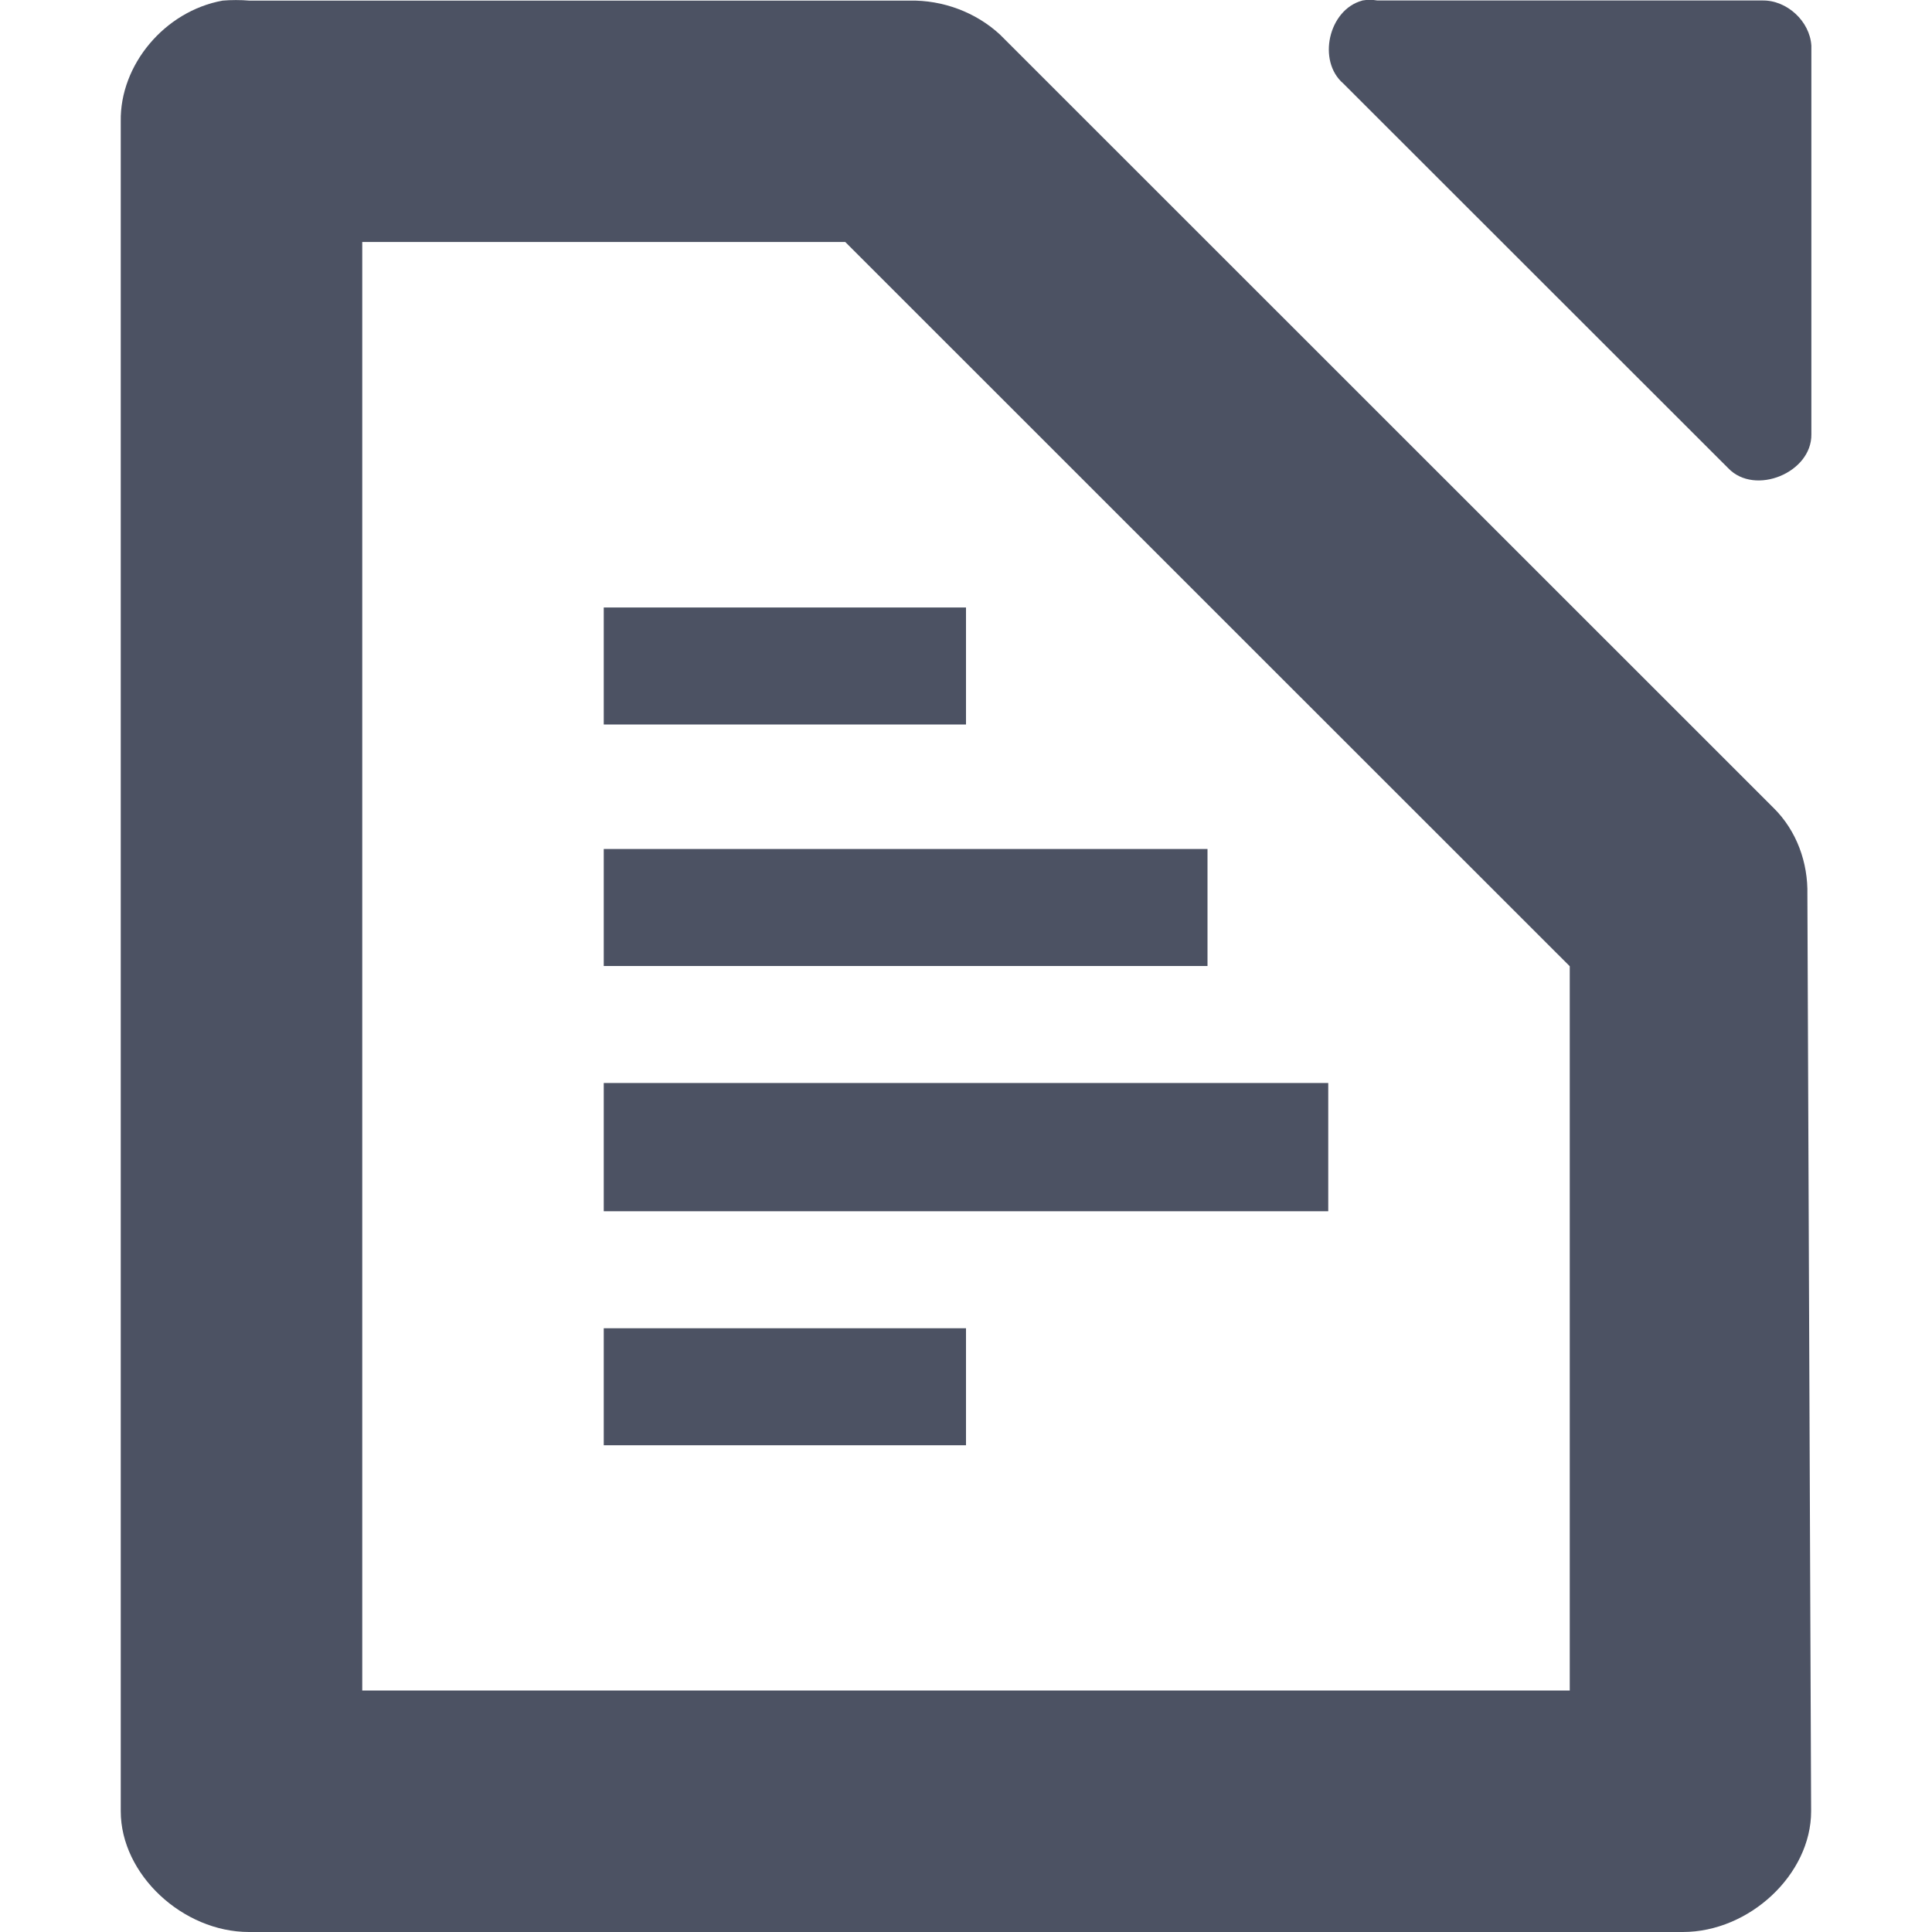
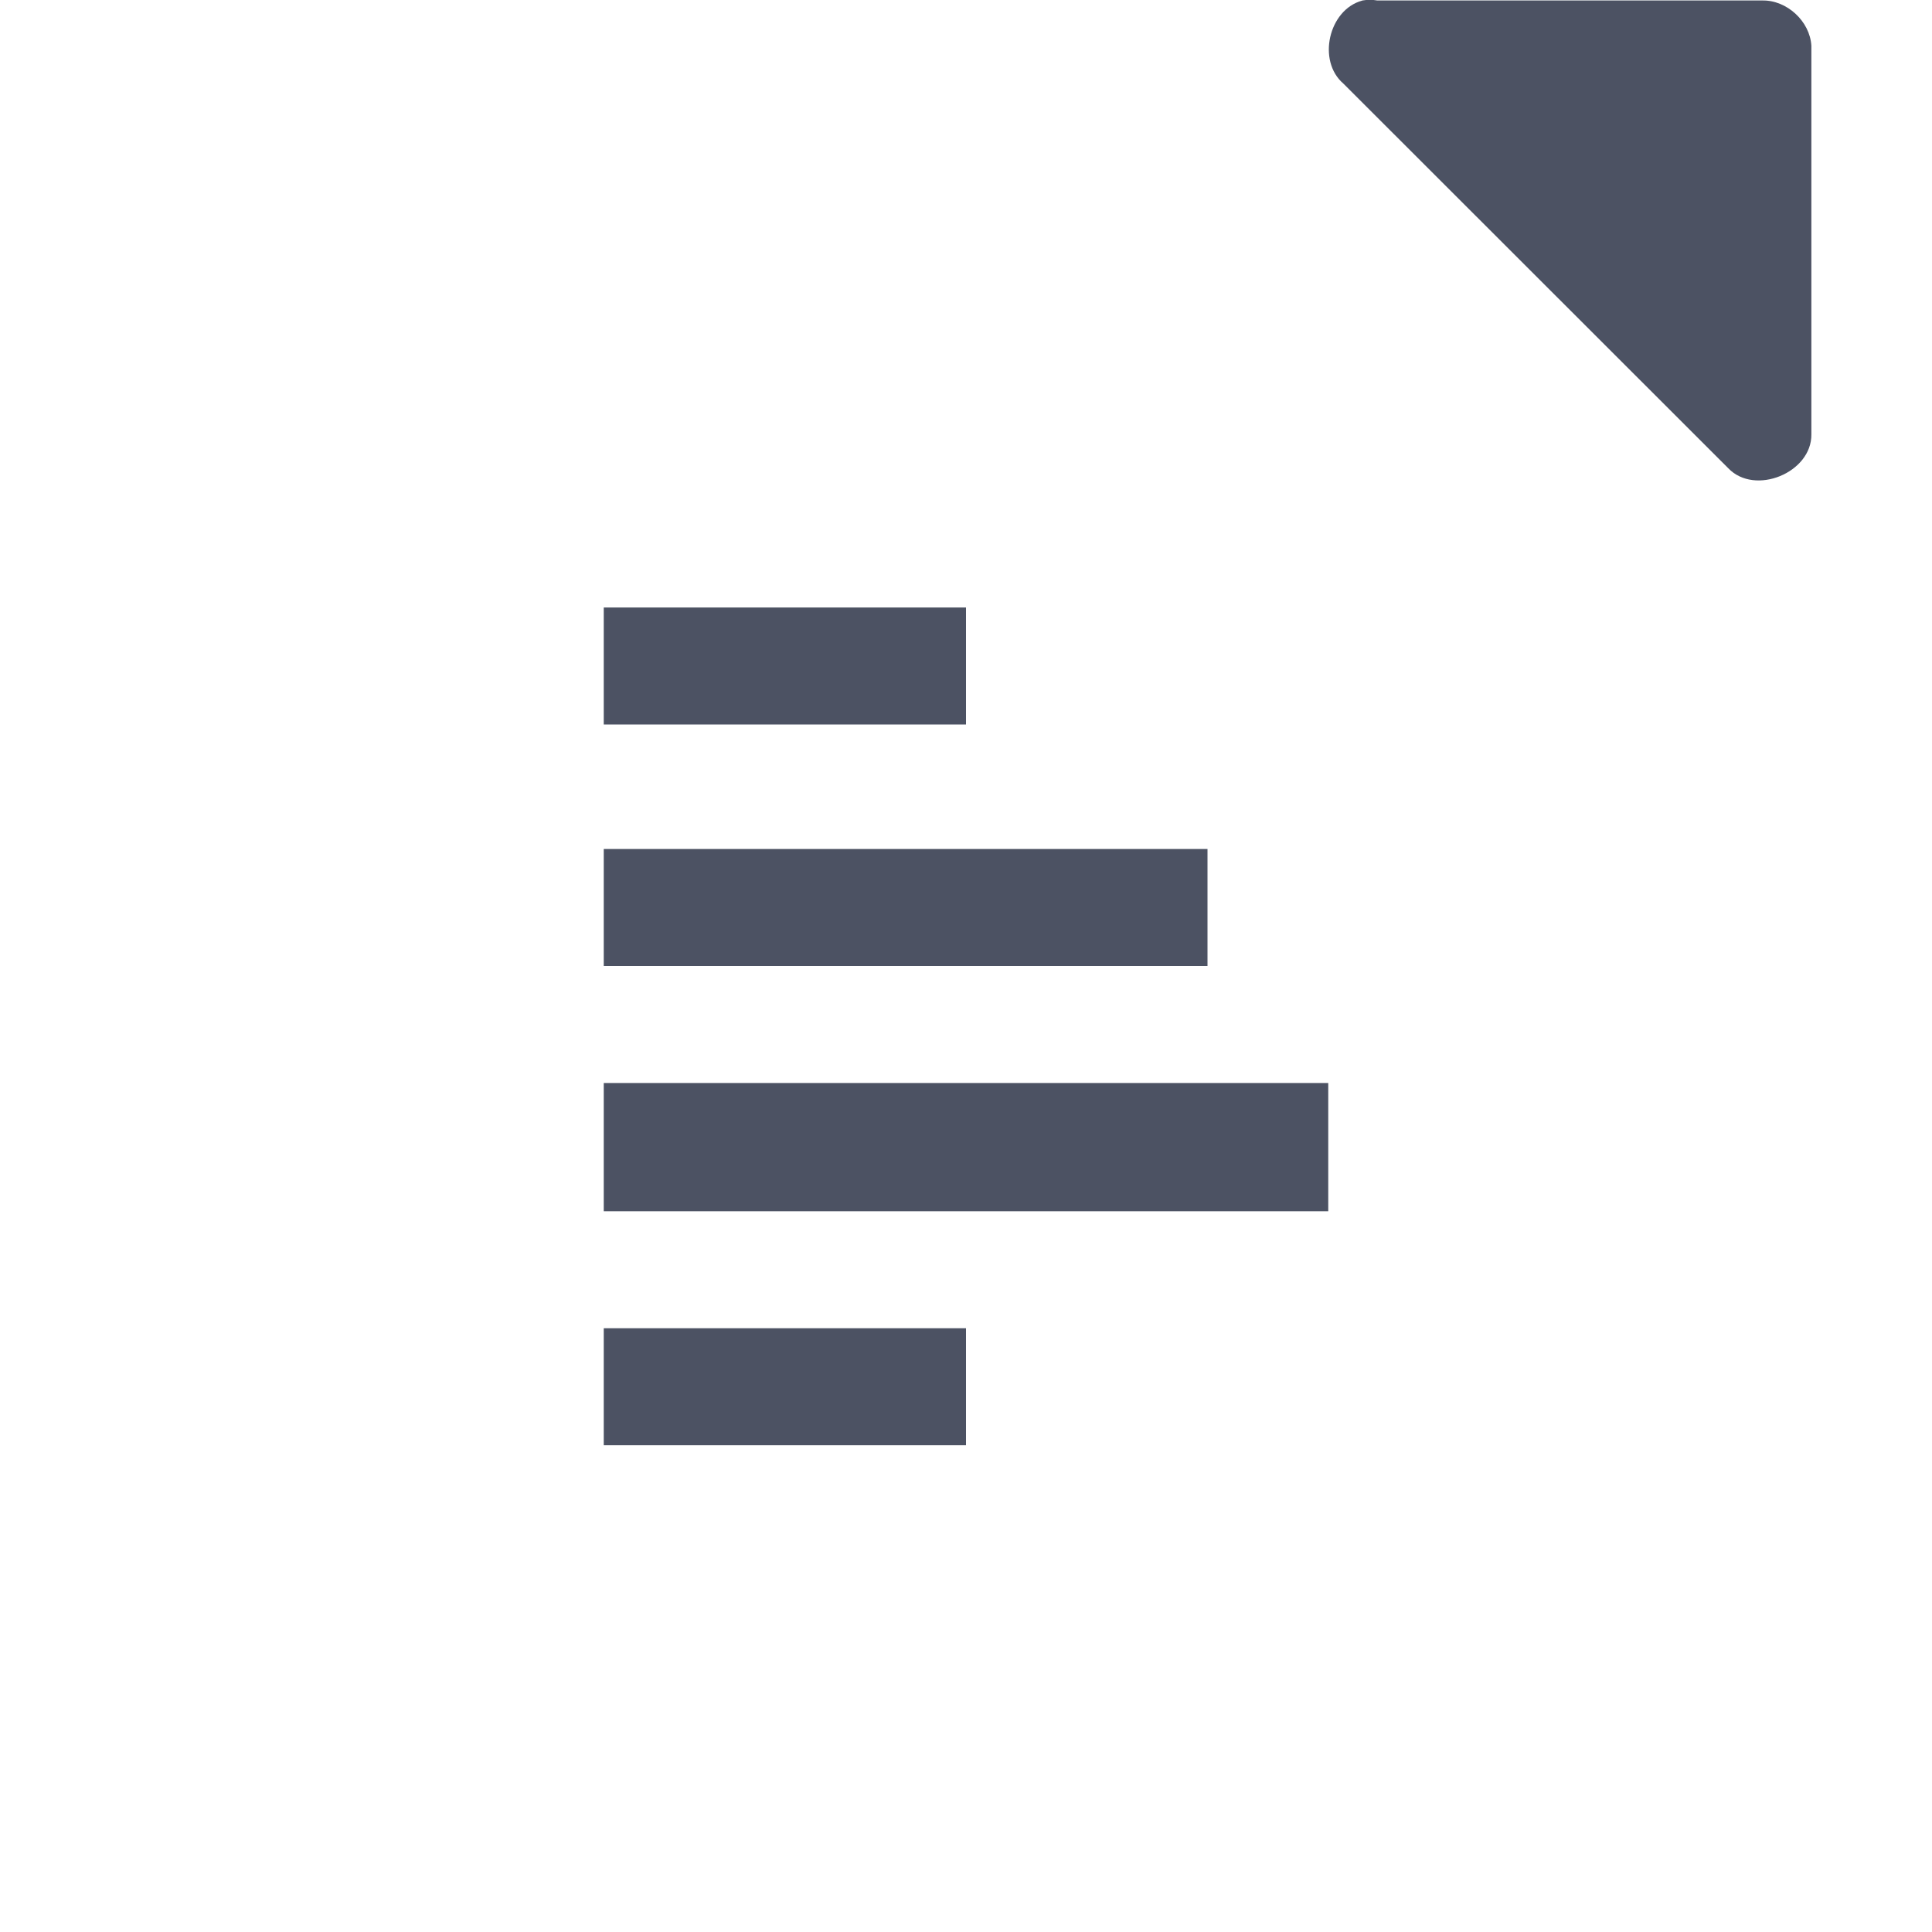
<svg xmlns="http://www.w3.org/2000/svg" width="16" height="16">
  <g fill="#4c5263">
    <path d="m 835.312,192.005 c -0.278,0.075 -0.375,0.499 -0.156,0.687 l 3.188,3.186 c 0.22,0.23 0.692,0.037 0.688,-0.281 v -3.218 c -0.012,-0.203 -0.203,-0.379 -0.406,-0.375 h -3.188 c -0.041,-0.007 -0.084,-0.007 -0.125,0 z" style="line-height:normal;-inkscape-font-specification:Sans;text-indent:0;text-align:start;text-decoration-line:none;text-transform:none;marker:none" color="#000" font-weight="400" font-family="Sans" overflow="visible" transform="translate(-824.031 -192)" />
-     <path d="m 825.875,192.005 c -0.481,0.087 -0.852,0.533 -0.844,1 v 13.995 c 6e-5,0.523 0.513,1 1.062,1 h 11.875 c 0.55,-5e-5 1.062,-0.476 1.062,-1 l -0.031,-7.591 c 0.006,-0.264 -0.088,-0.529 -0.281,-0.719 l -6.406,-6.404 c -0.199,-0.184 -0.473,-0.287 -0.75,-0.281 H 826.094 c -0.065,-0.006 -0.153,-0.006 -0.219,0 z m 1.156,1.999 h 4 l 3.5,3.499 2.5,2.499 v 5.998 h -10 z" style="line-height:normal;text-indent:0;text-align:start;text-decoration-line:none;text-transform:none;marker:none" color="#000" font-weight="400" font-family="Andale Mono" overflow="visible" transform="translate(-824.031 -192)" />
    <path d="M829.031 203h3v.969h-3zM829.031 200.969h6v1.062h-6zM829.031 199.031h5V200h-5zM829.031 197.031h3V198h-3z" transform="translate(-824.031 -192)" />
  </g>
</svg>